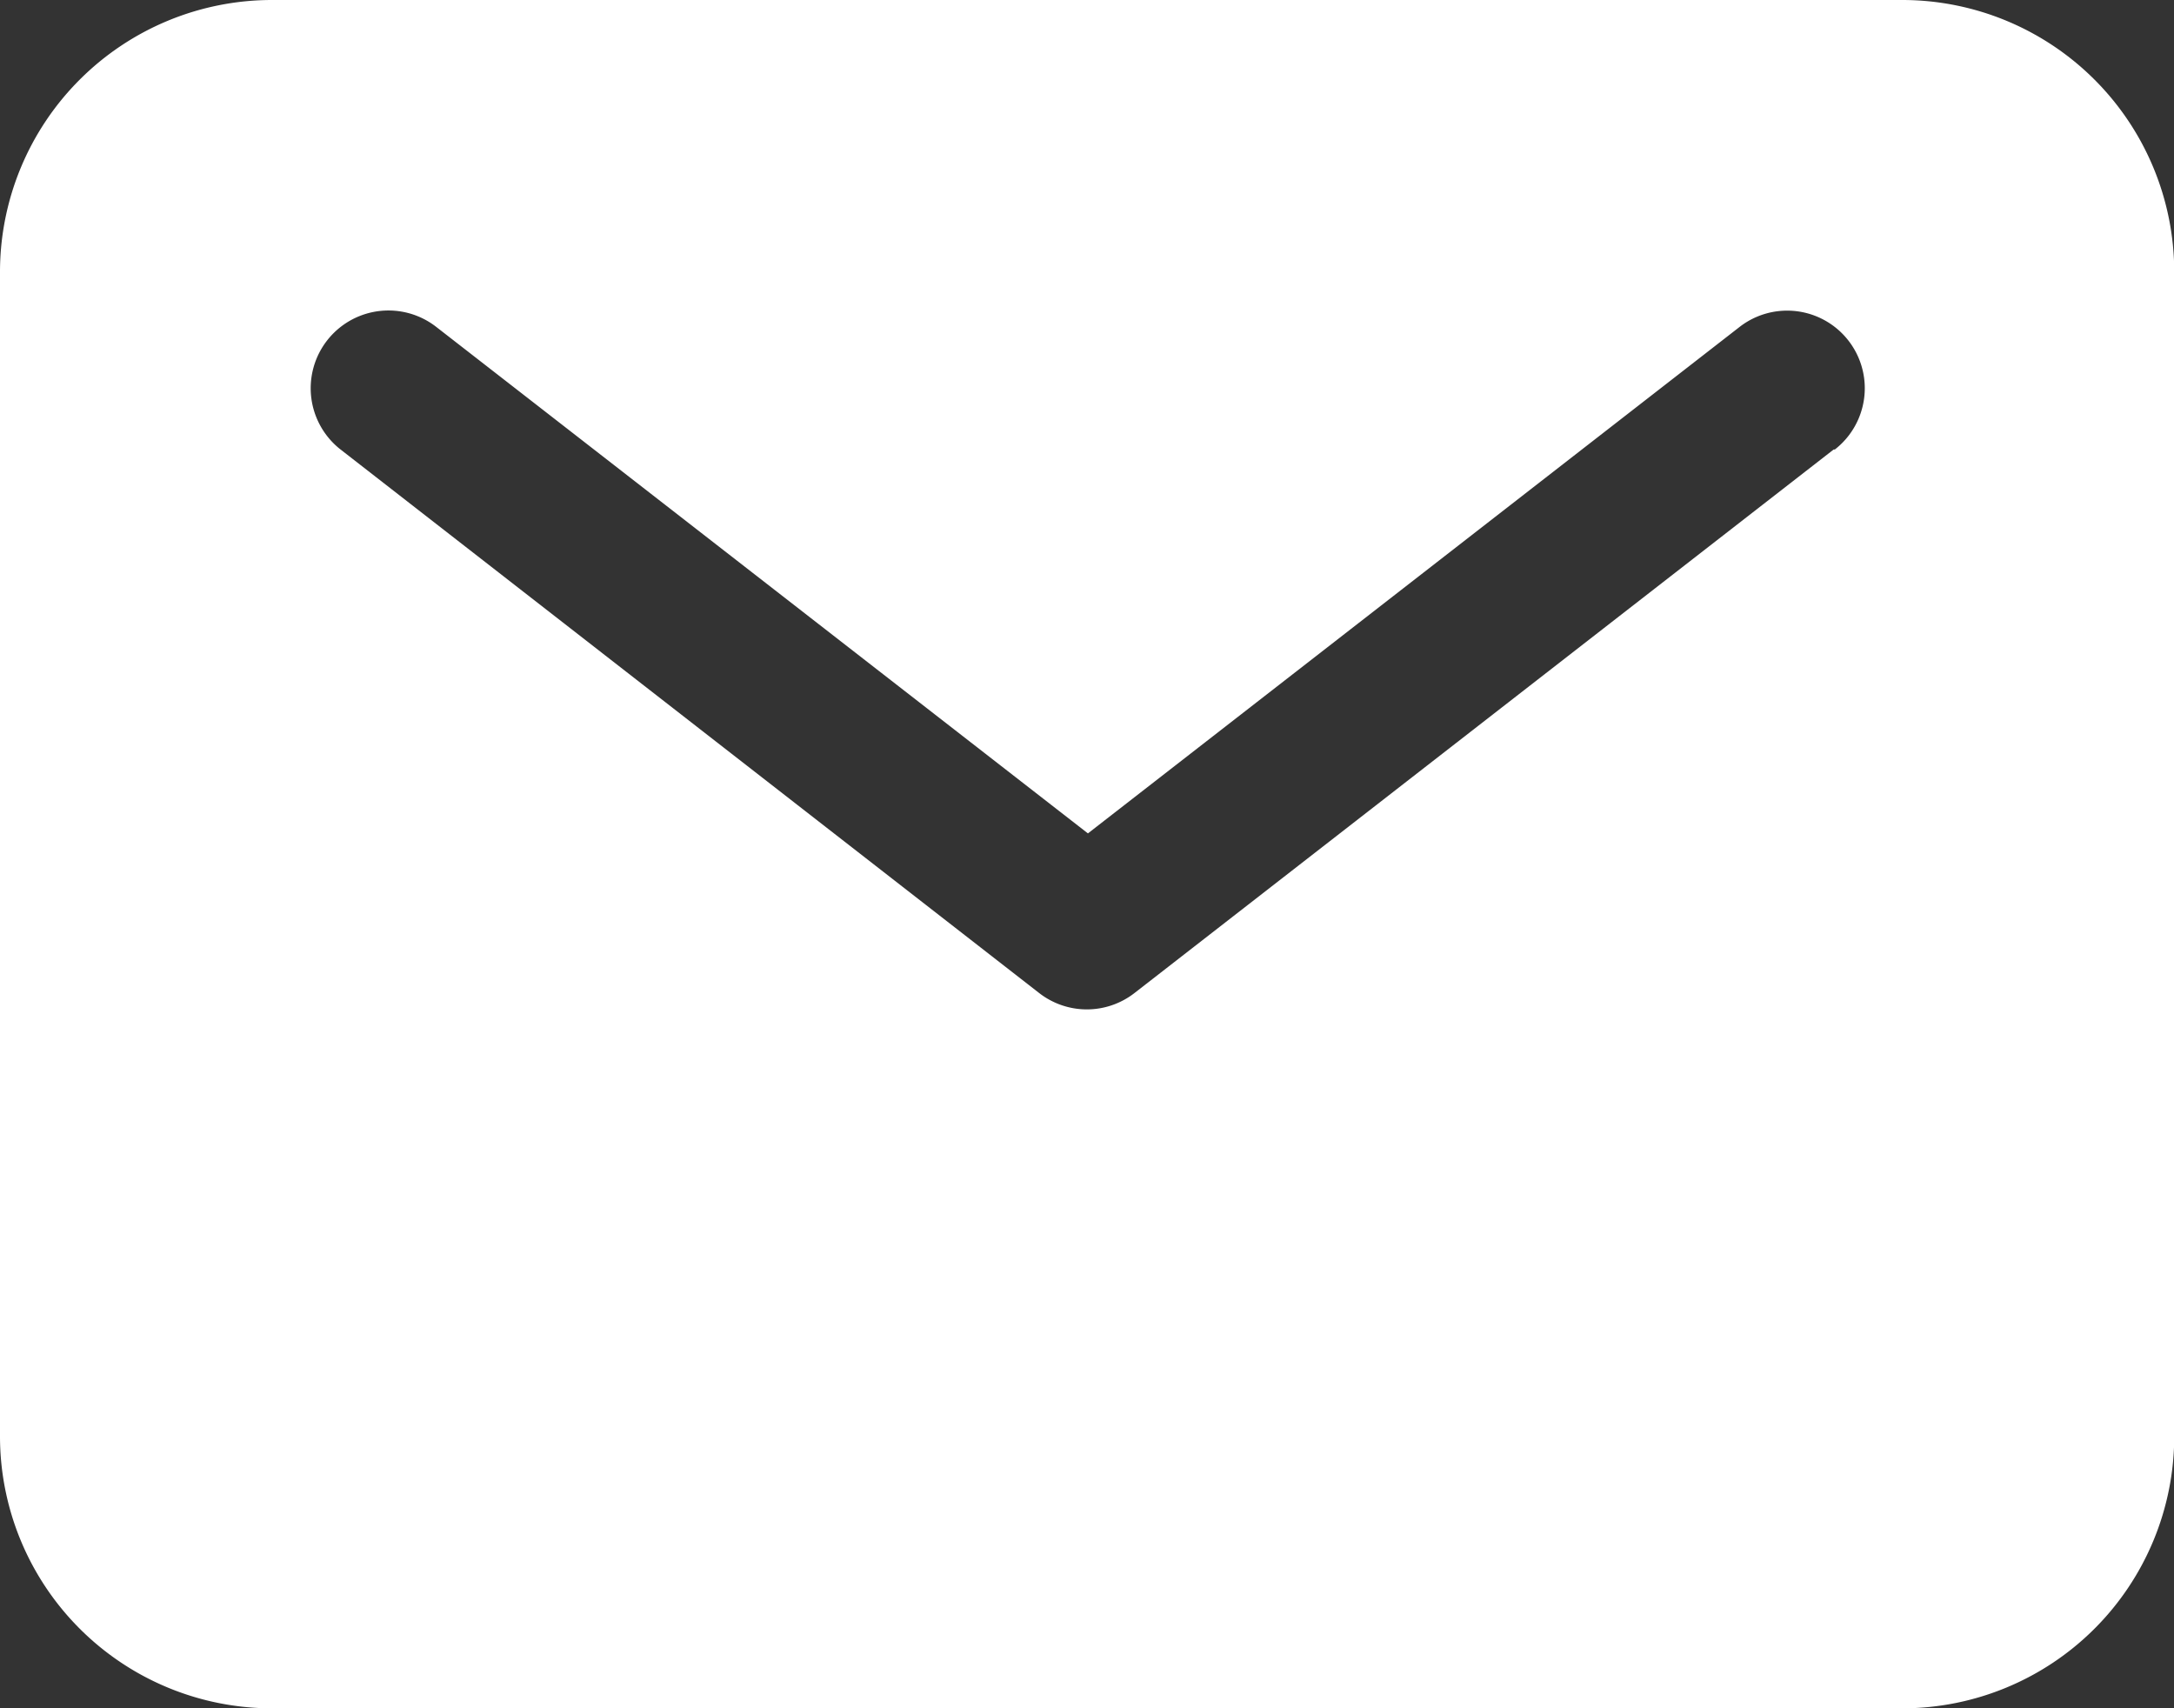
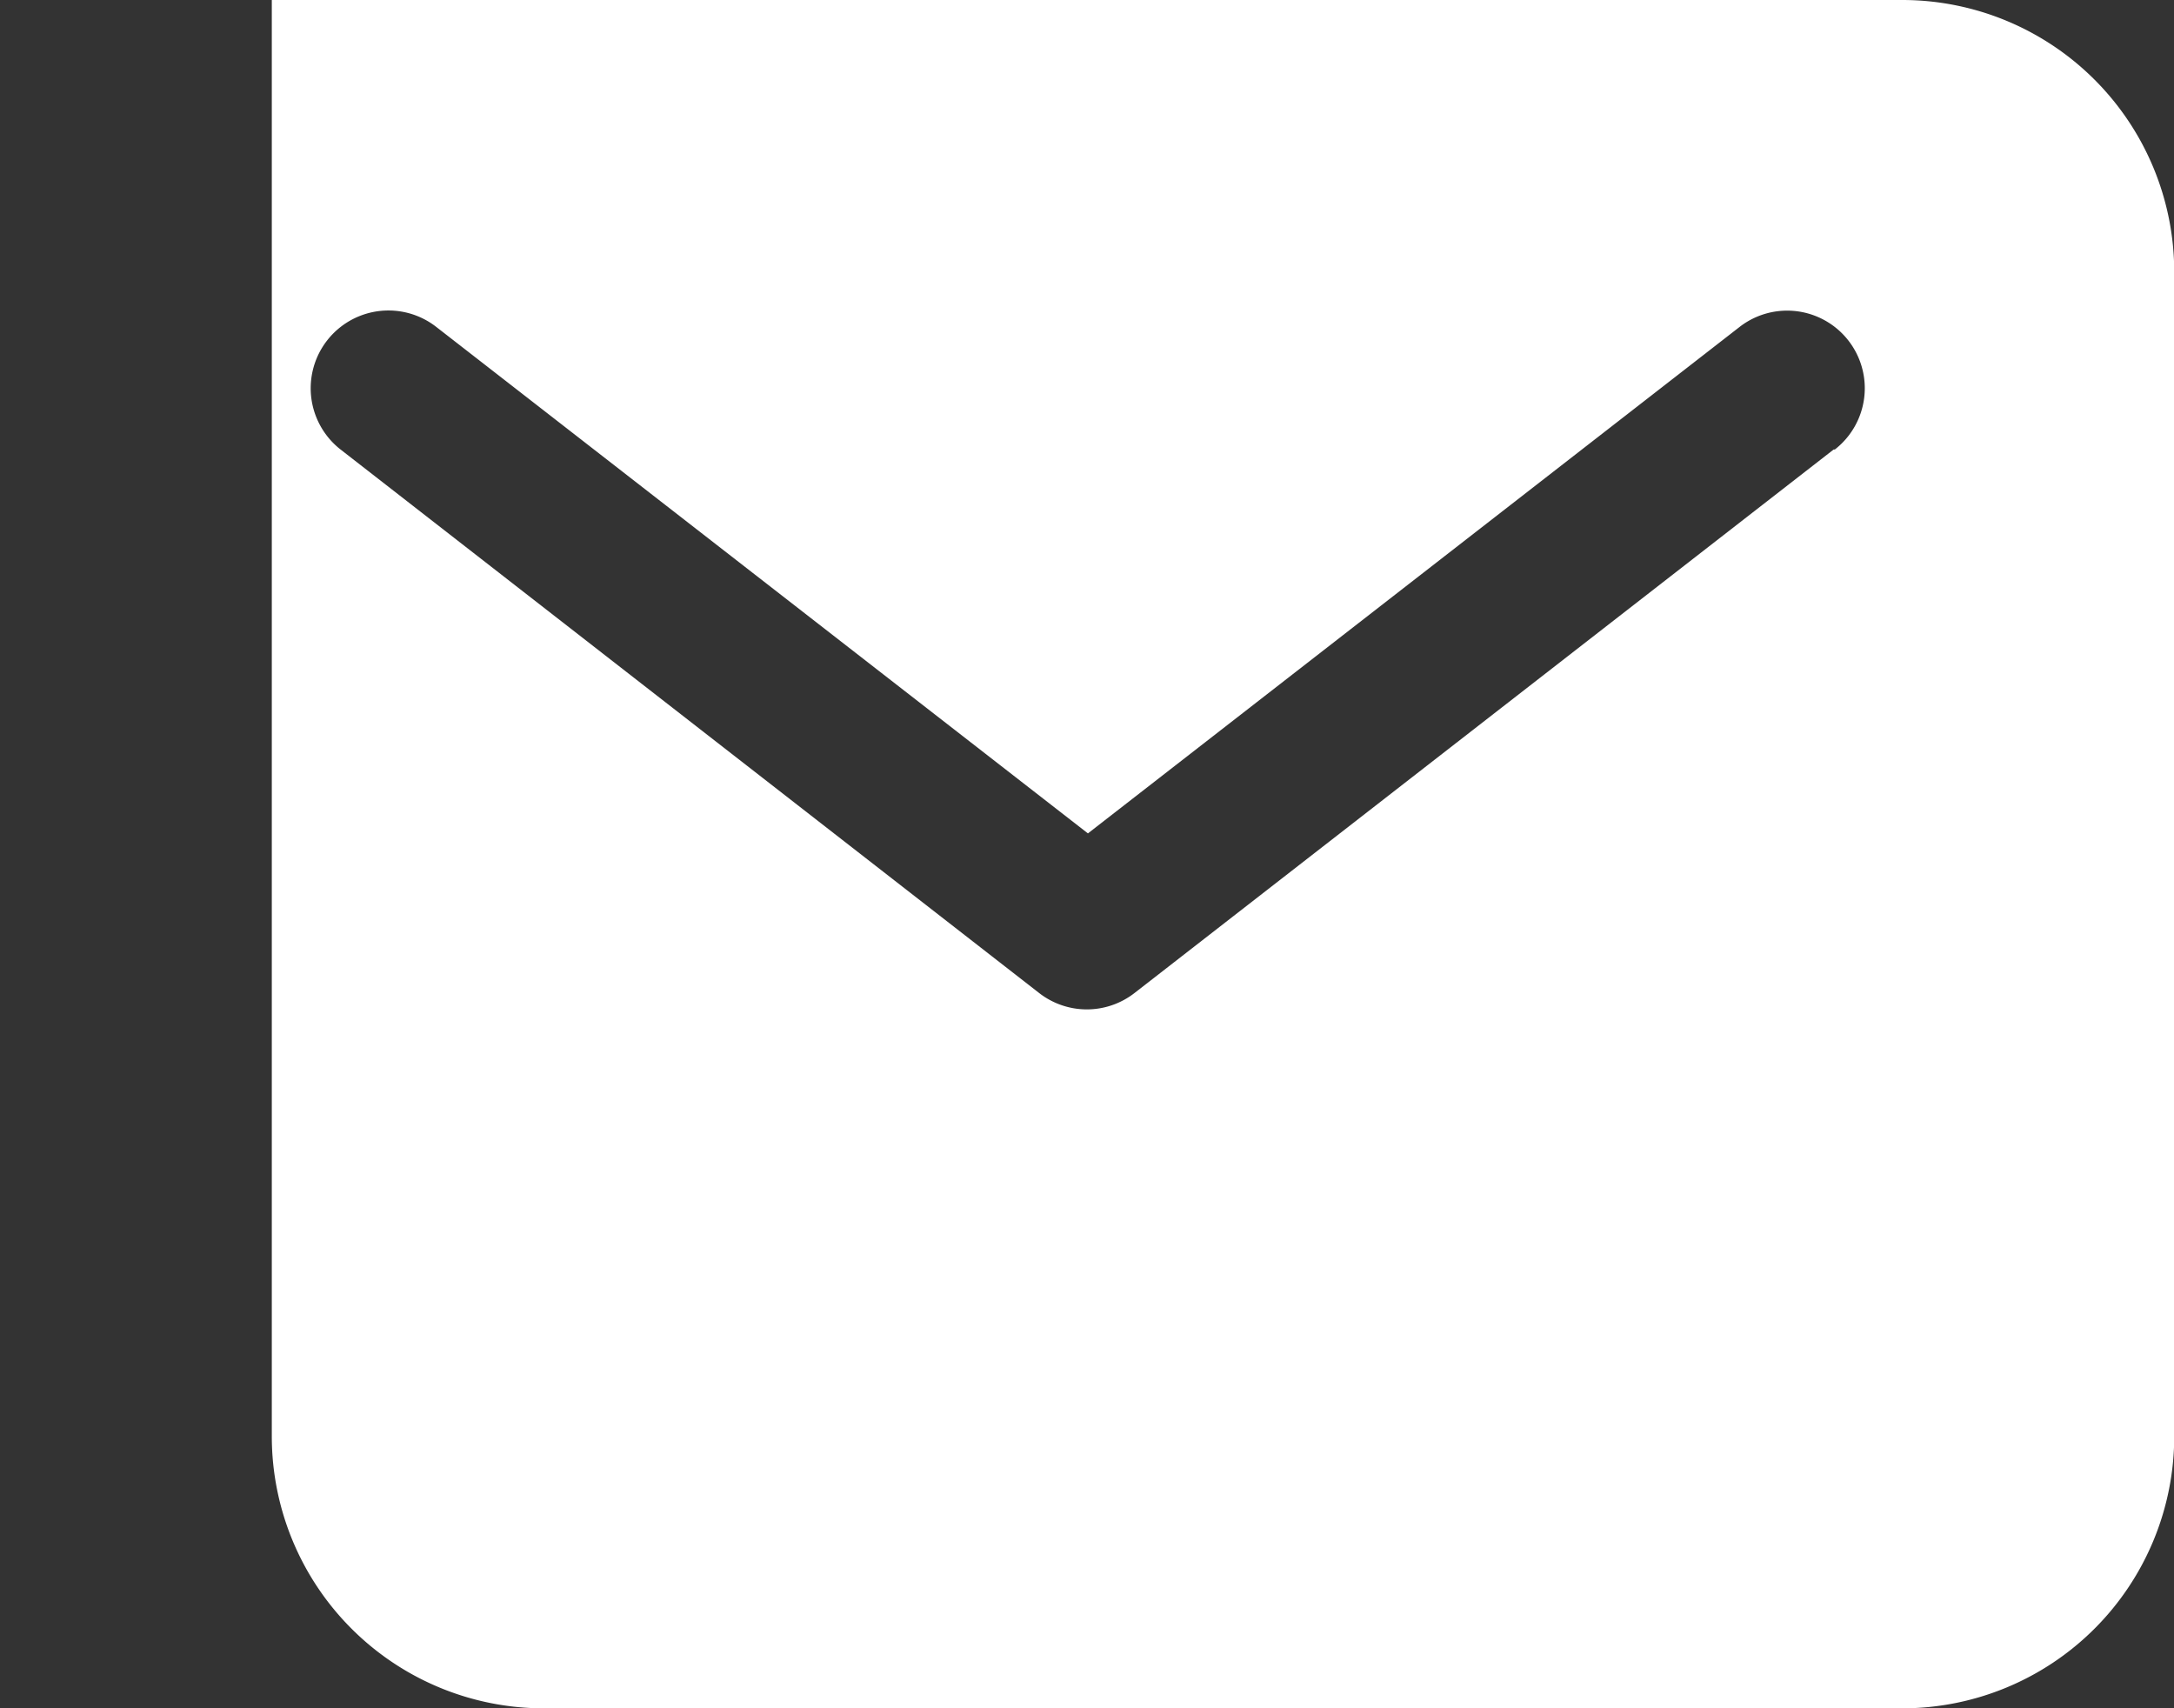
<svg xmlns="http://www.w3.org/2000/svg" width="18.684" height="14.681" viewBox="0 0 18.684 14.681">
  <rect x="0" y="0" width="18.684" height="14.681" fill="#333333" stroke="none" />
-   <path id="mail" d="M18.6,5.625H4.586A2.338,2.338,0,0,0,2.25,7.961V17.97a2.338,2.338,0,0,0,2.336,2.336H18.6a2.338,2.338,0,0,0,2.336-2.336V7.961A2.338,2.338,0,0,0,18.6,5.625Zm-.591,3.863L12,14.159a.667.667,0,0,1-.819,0L5.177,9.488A.667.667,0,1,1,6,8.435l5.6,4.352,5.6-4.352a.667.667,0,1,1,.819,1.053Z" transform="translate(-2.25 -5.625)" fill="#fff" />
+   <path id="mail" d="M18.6,5.625H4.586V17.97a2.338,2.338,0,0,0,2.336,2.336H18.6a2.338,2.338,0,0,0,2.336-2.336V7.961A2.338,2.338,0,0,0,18.6,5.625Zm-.591,3.863L12,14.159a.667.667,0,0,1-.819,0L5.177,9.488A.667.667,0,1,1,6,8.435l5.6,4.352,5.6-4.352a.667.667,0,1,1,.819,1.053Z" transform="translate(-2.25 -5.625)" fill="#fff" />
</svg>